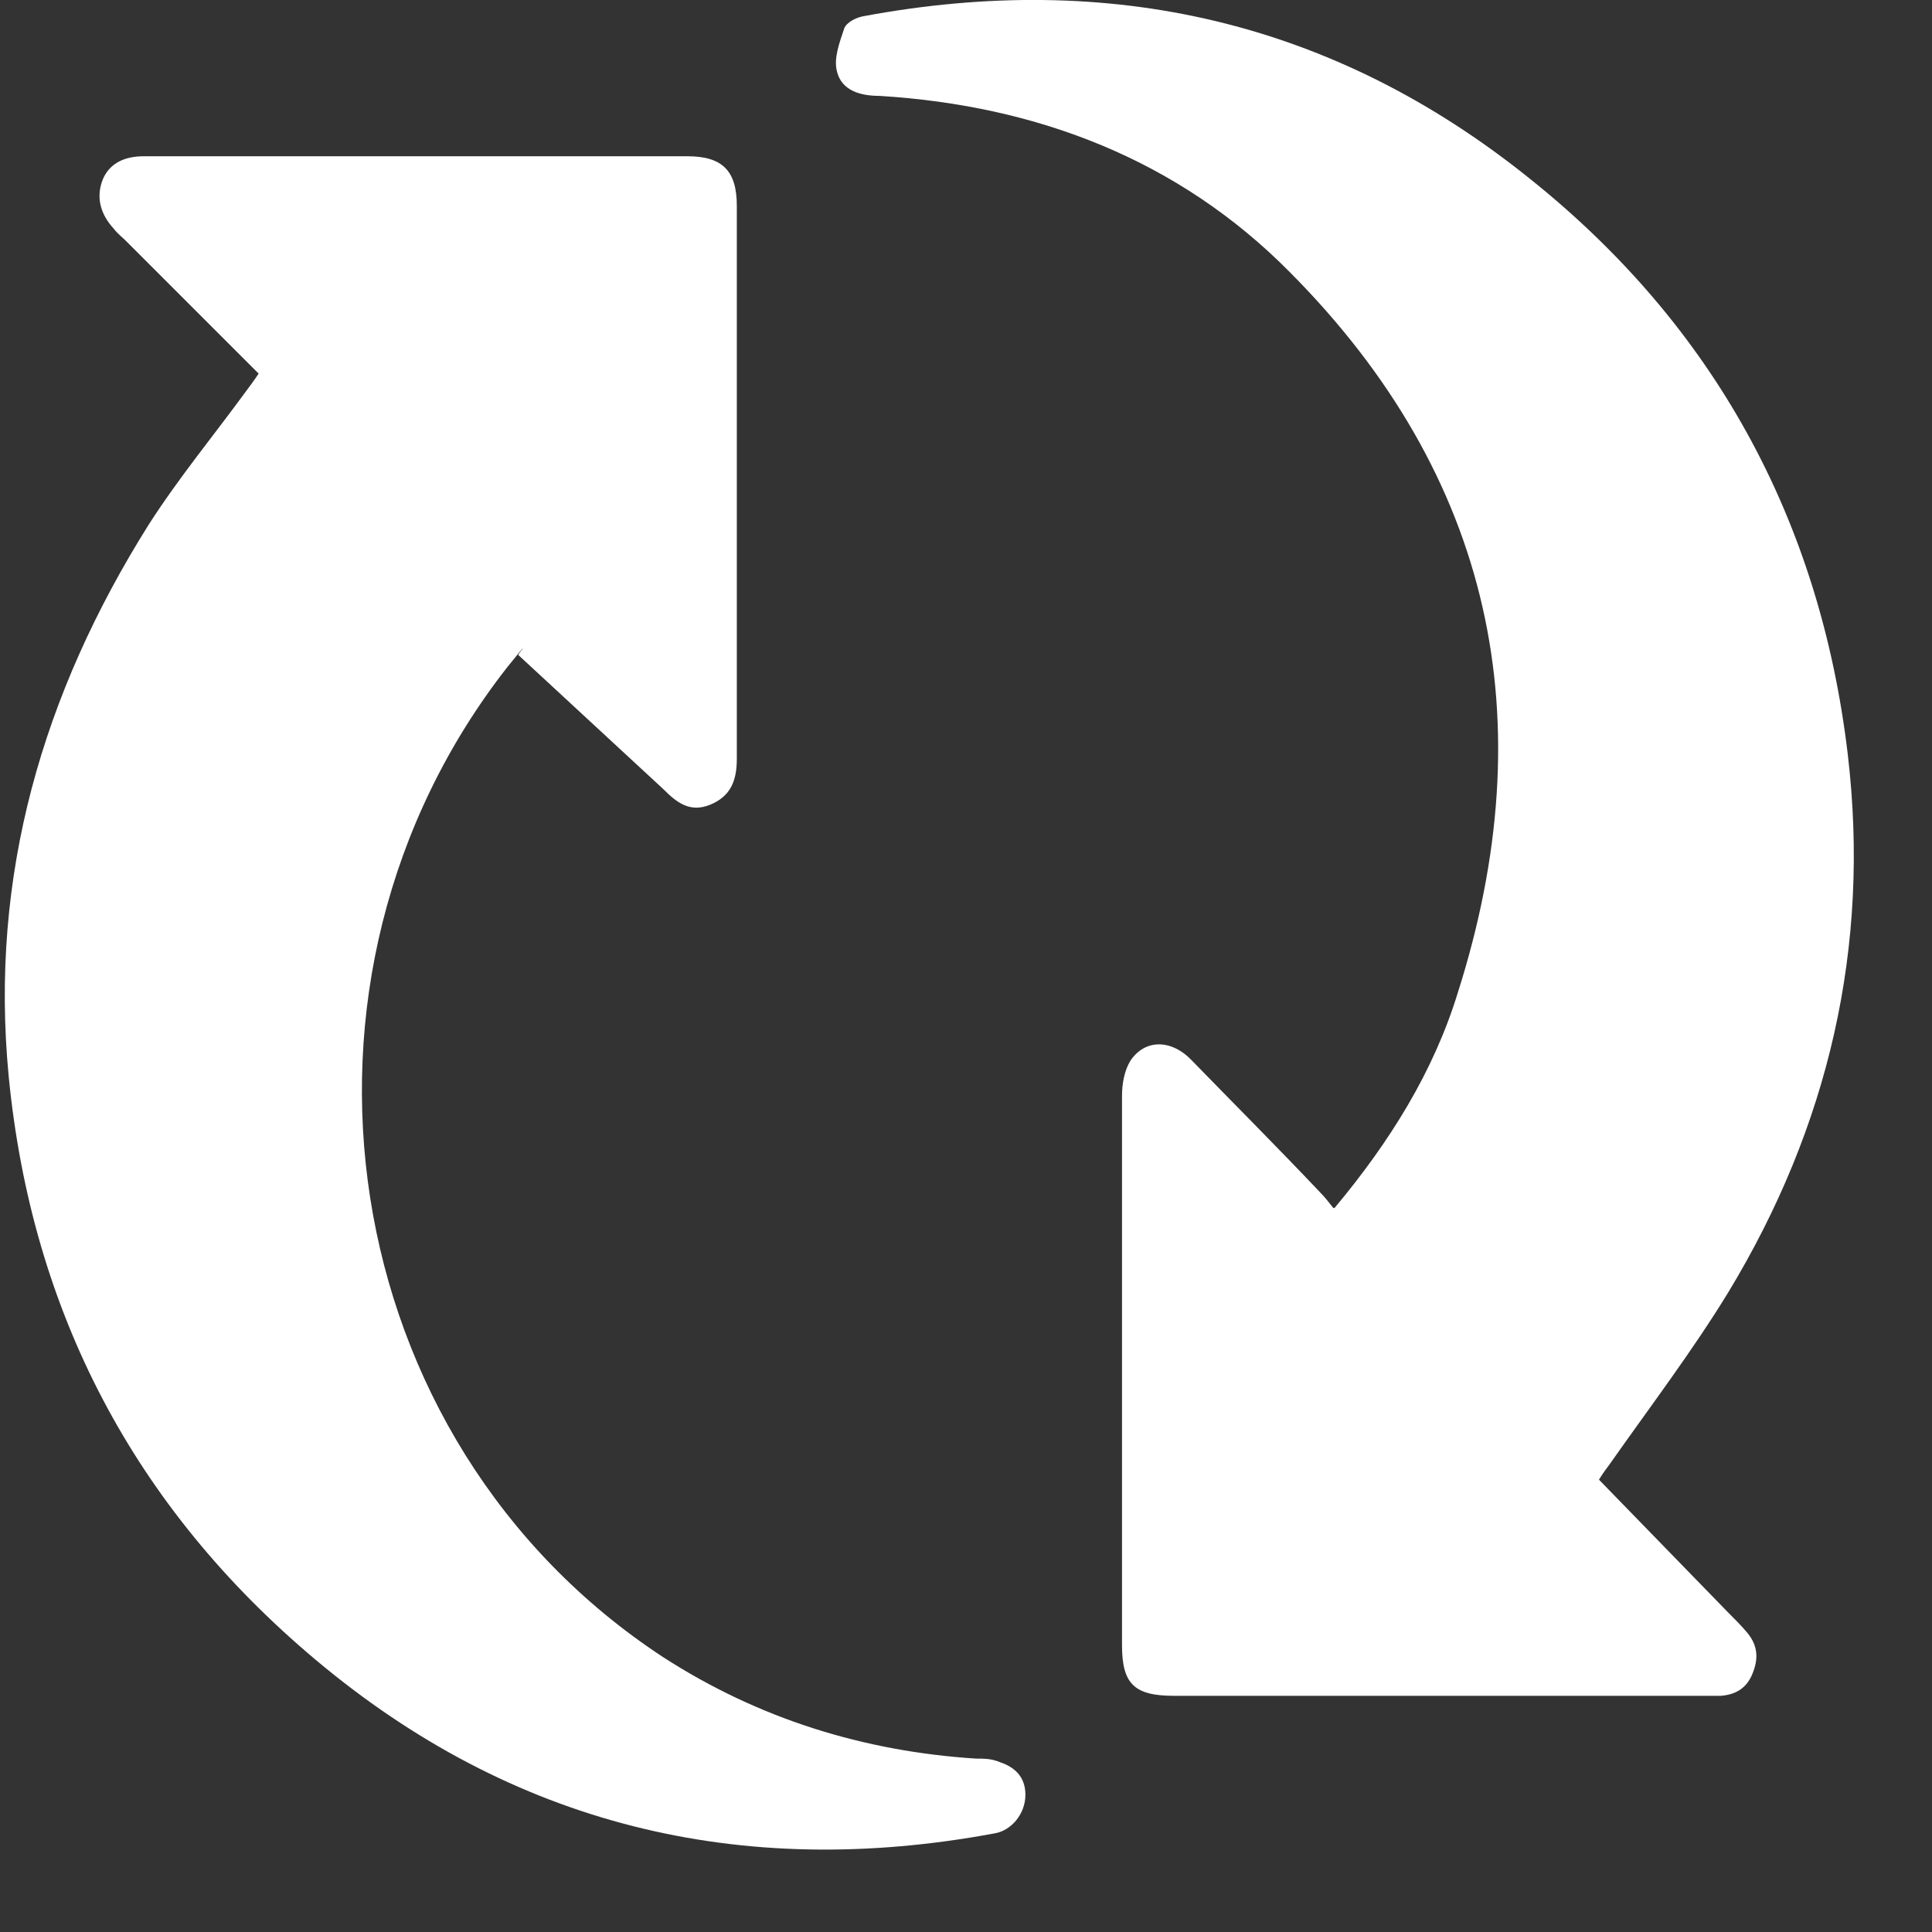
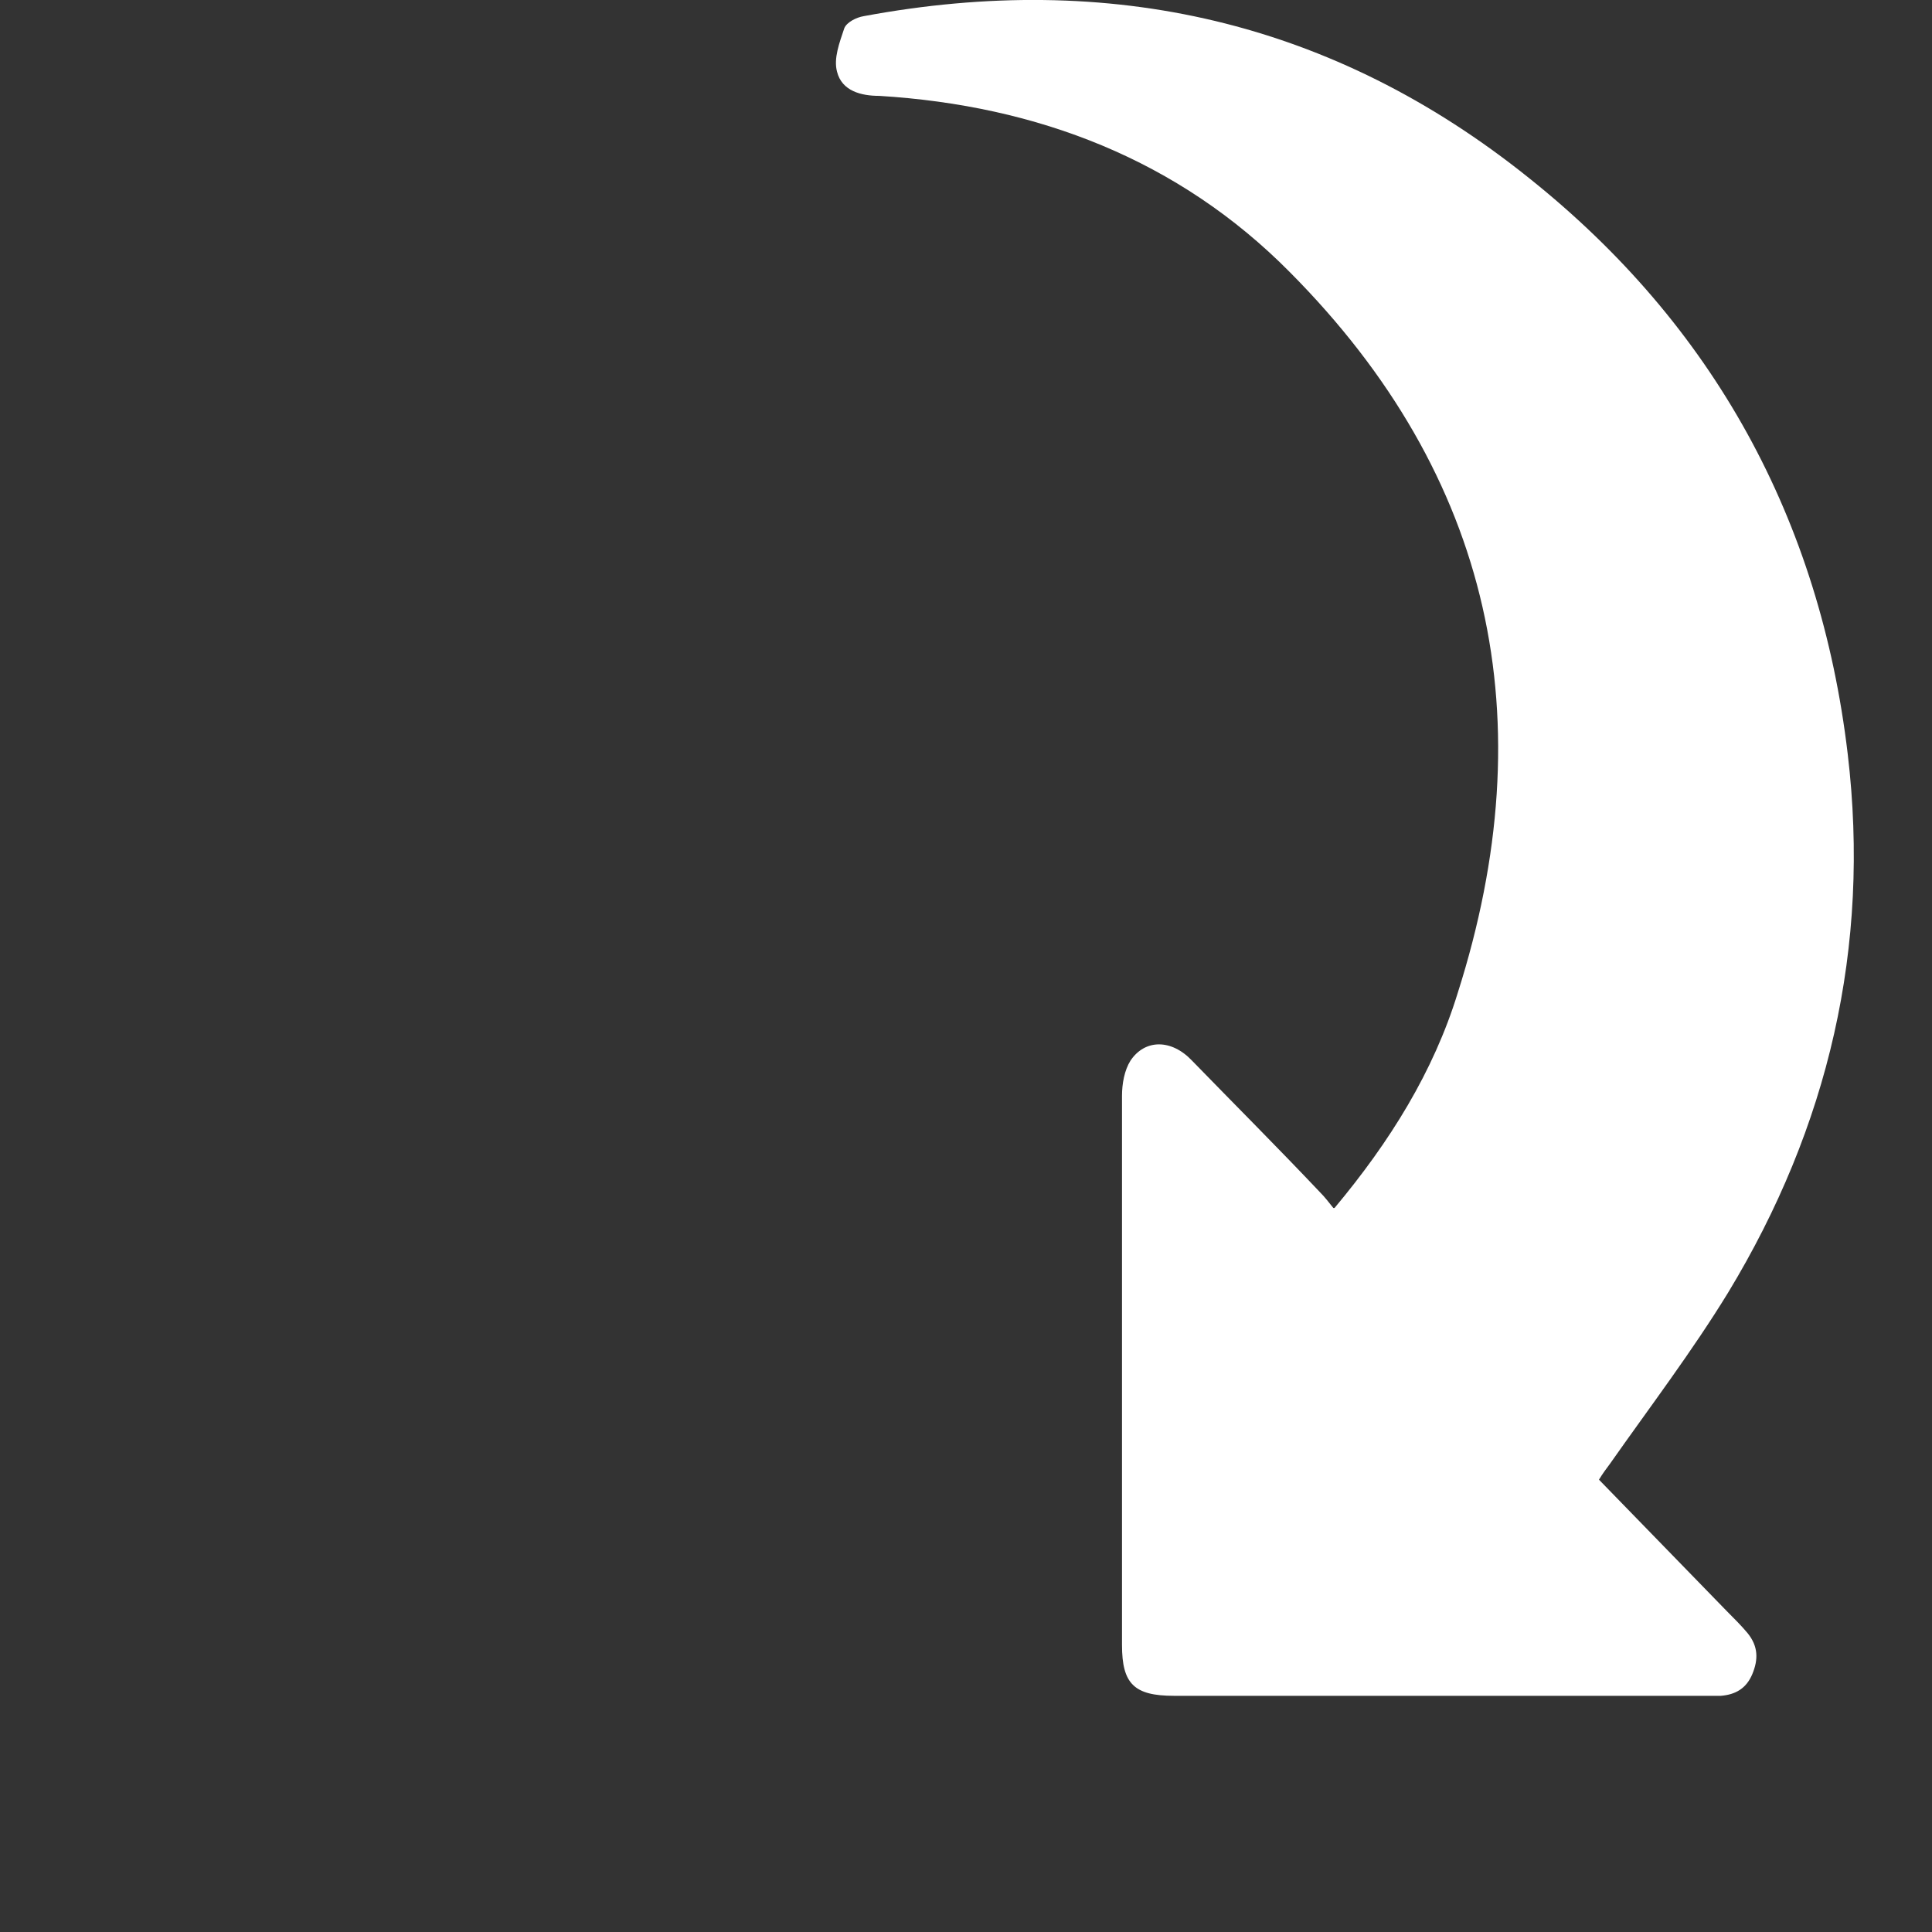
<svg xmlns="http://www.w3.org/2000/svg" fill="none" viewBox="0 0 16 16" height="16" width="16">
  <rect x="0" y="0" width="16" height="16" fill="#333333" stroke="none" />
  <path fill="white" d="M11.052 10.004C11.512 9.454 11.872 8.874 12.072 8.224C12.792 5.964 12.362 3.944 10.682 2.254C9.762 1.324 8.592 0.874 7.282 0.794C7.132 0.794 6.972 0.754 6.932 0.594C6.902 0.484 6.952 0.354 6.992 0.234C7.012 0.184 7.092 0.144 7.152 0.134C9.192 -0.246 11.042 0.174 12.662 1.474C14.192 2.694 15.072 4.304 15.302 6.244C15.492 7.844 15.142 9.334 14.312 10.704C14.012 11.194 13.662 11.654 13.332 12.124C13.302 12.164 13.272 12.204 13.242 12.254C13.602 12.624 13.952 12.984 14.302 13.344C14.362 13.404 14.422 13.464 14.472 13.524C14.562 13.634 14.562 13.744 14.512 13.864C14.462 13.984 14.372 14.034 14.252 14.044C14.212 14.044 14.172 14.044 14.132 14.044C12.662 14.044 11.192 14.044 9.722 14.044C9.392 14.044 9.292 13.944 9.292 13.624C9.292 12.104 9.292 10.594 9.292 9.074C9.292 8.974 9.312 8.864 9.362 8.784C9.482 8.604 9.702 8.604 9.872 8.784C10.222 9.144 10.582 9.504 10.932 9.874C10.972 9.914 11.002 9.954 11.042 10.004H11.052Z" />
-   <path fill="white" d="M2.142 3.094C1.772 2.724 1.402 2.354 1.042 1.994C1.012 1.964 0.972 1.934 0.942 1.894C0.832 1.774 0.792 1.634 0.852 1.484C0.912 1.344 1.042 1.294 1.192 1.294C2.002 1.294 2.802 1.294 3.612 1.294C4.302 1.294 5.002 1.294 5.692 1.294C5.982 1.294 6.102 1.414 6.102 1.704C6.102 3.234 6.102 4.754 6.102 6.284C6.102 6.464 6.052 6.594 5.882 6.664C5.712 6.734 5.602 6.644 5.492 6.534C5.092 6.164 4.692 5.794 4.292 5.424C4.302 5.404 4.322 5.384 4.332 5.364C4.292 5.414 4.242 5.474 4.202 5.524C2.182 8.104 2.762 11.934 5.492 13.724C6.282 14.234 7.152 14.504 8.082 14.564C8.152 14.564 8.212 14.564 8.282 14.594C8.402 14.634 8.492 14.714 8.492 14.864C8.492 15.024 8.372 15.164 8.232 15.184C6.132 15.574 4.242 15.114 2.612 13.744C1.112 12.484 0.262 10.864 0.072 8.914C-0.088 7.254 0.352 5.744 1.232 4.344C1.482 3.954 1.772 3.604 2.042 3.234C2.072 3.194 2.102 3.154 2.142 3.094Z" />
</svg>